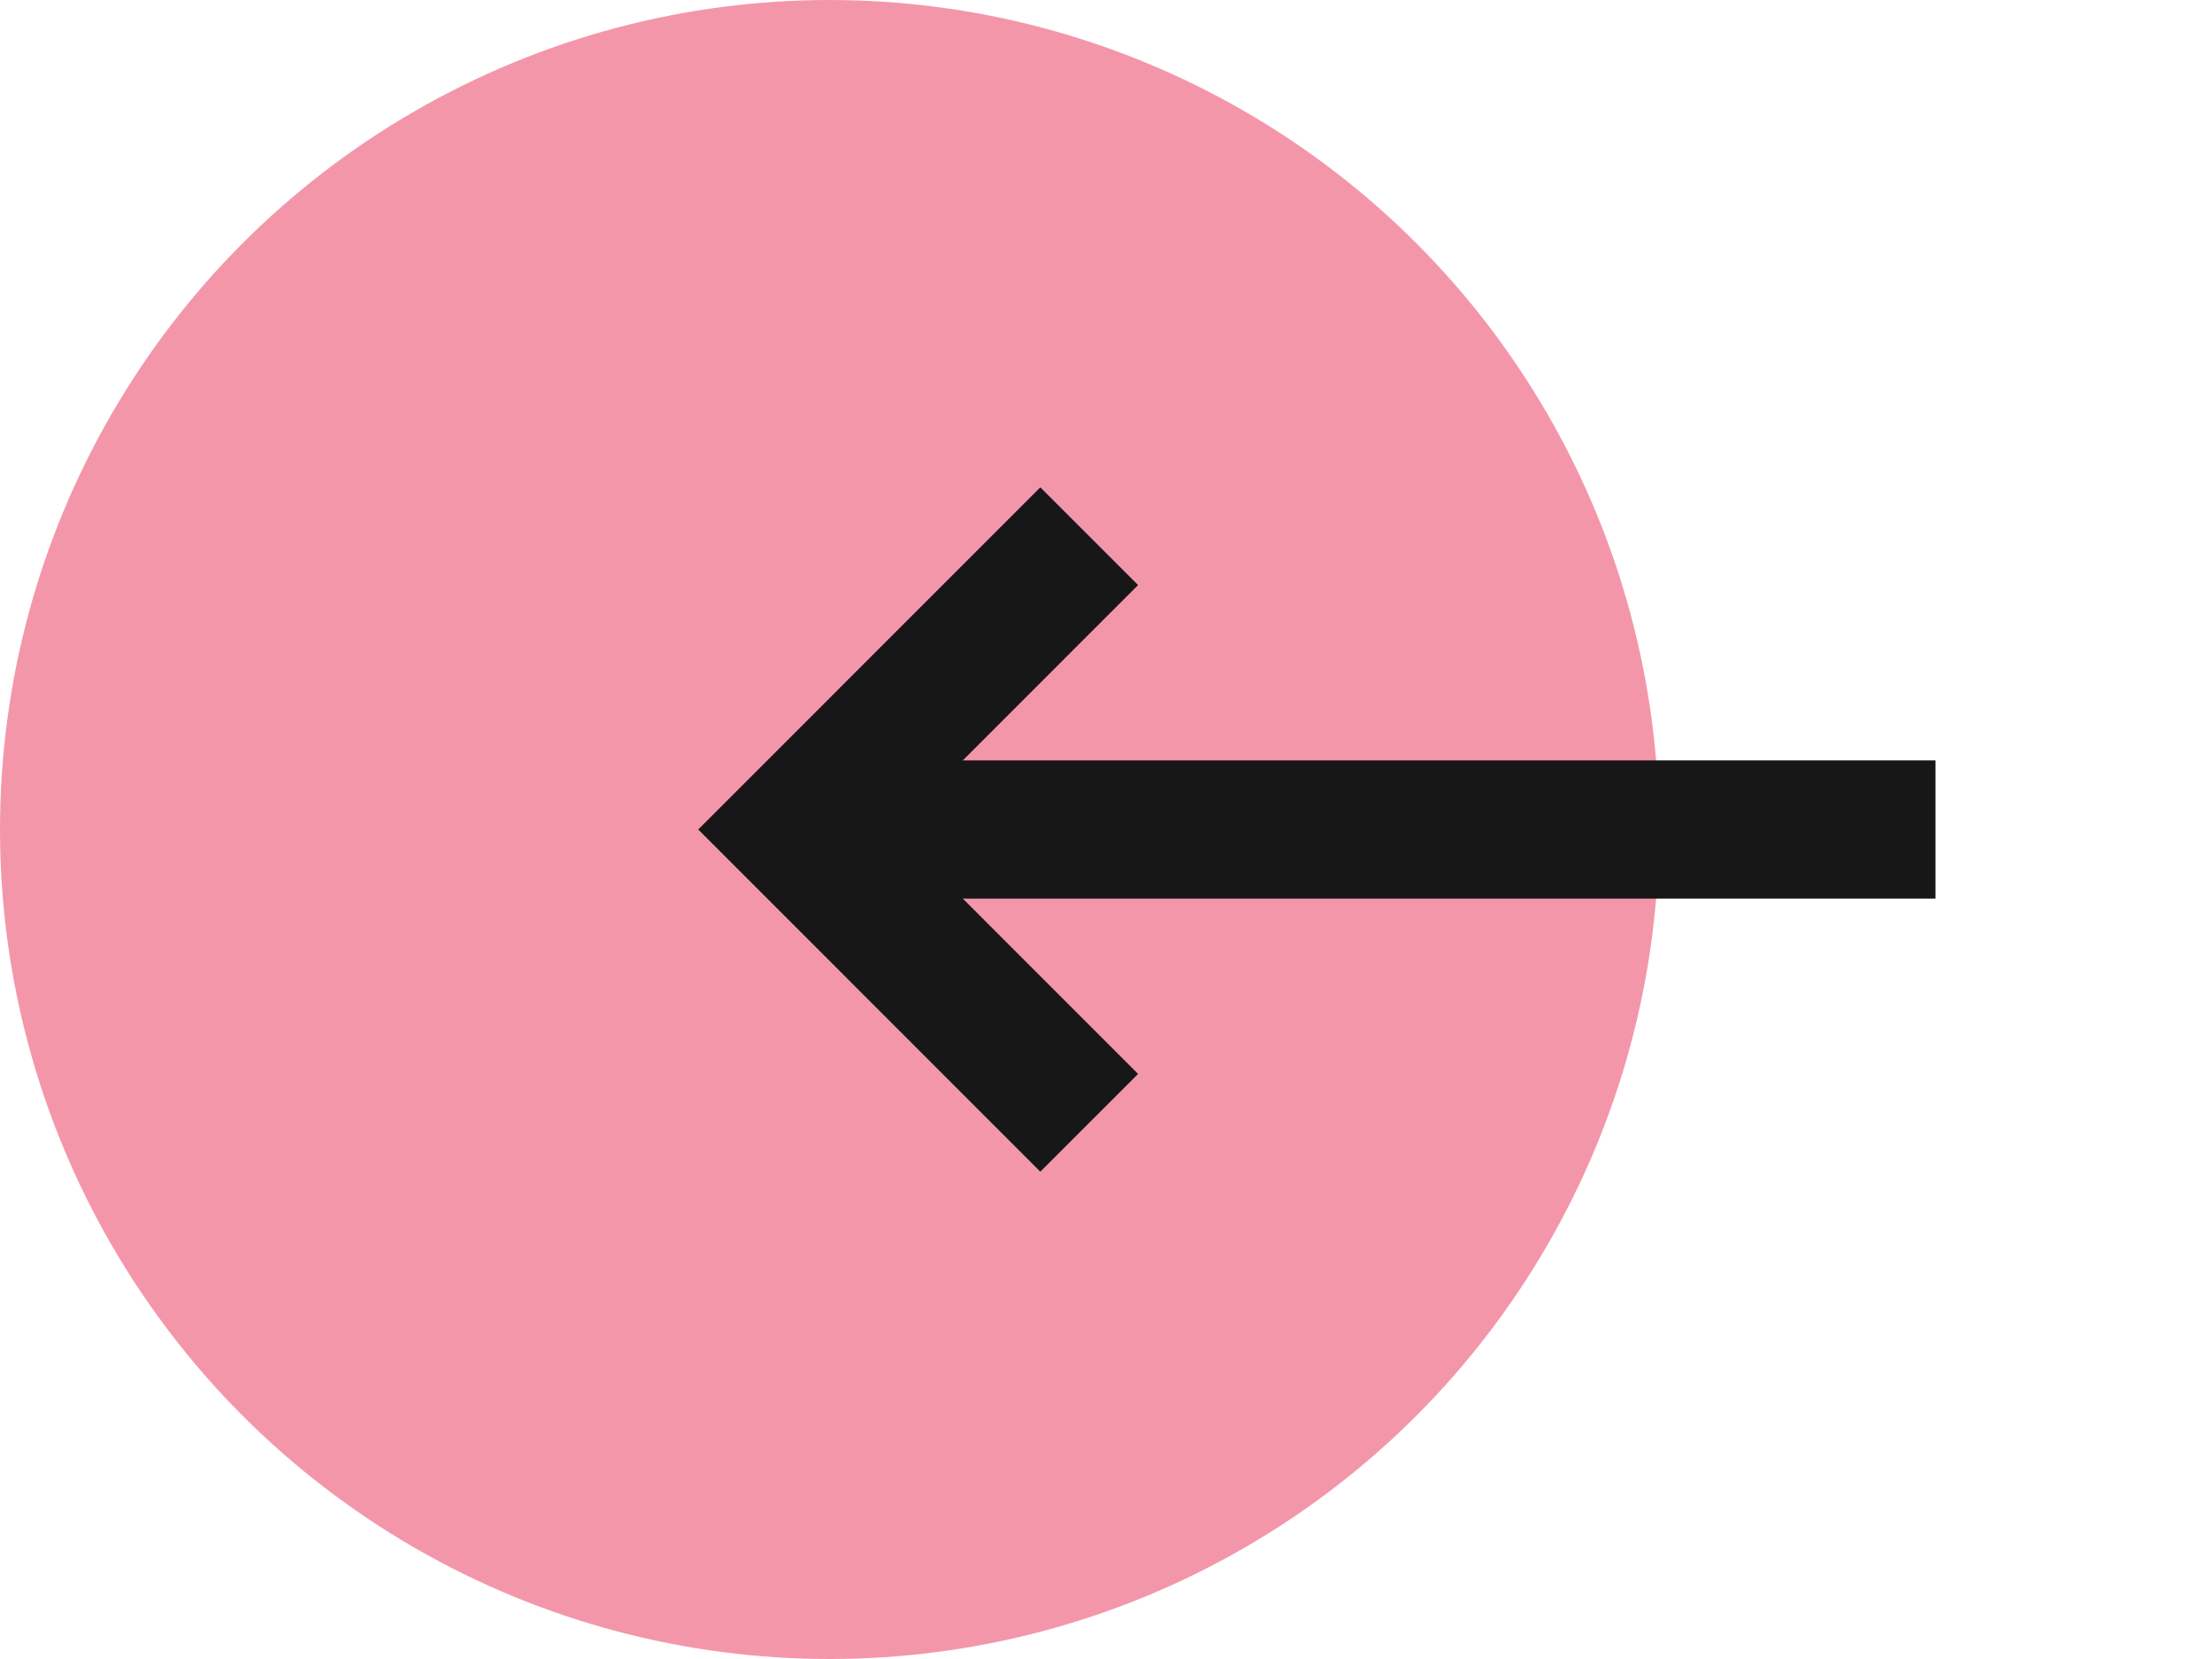
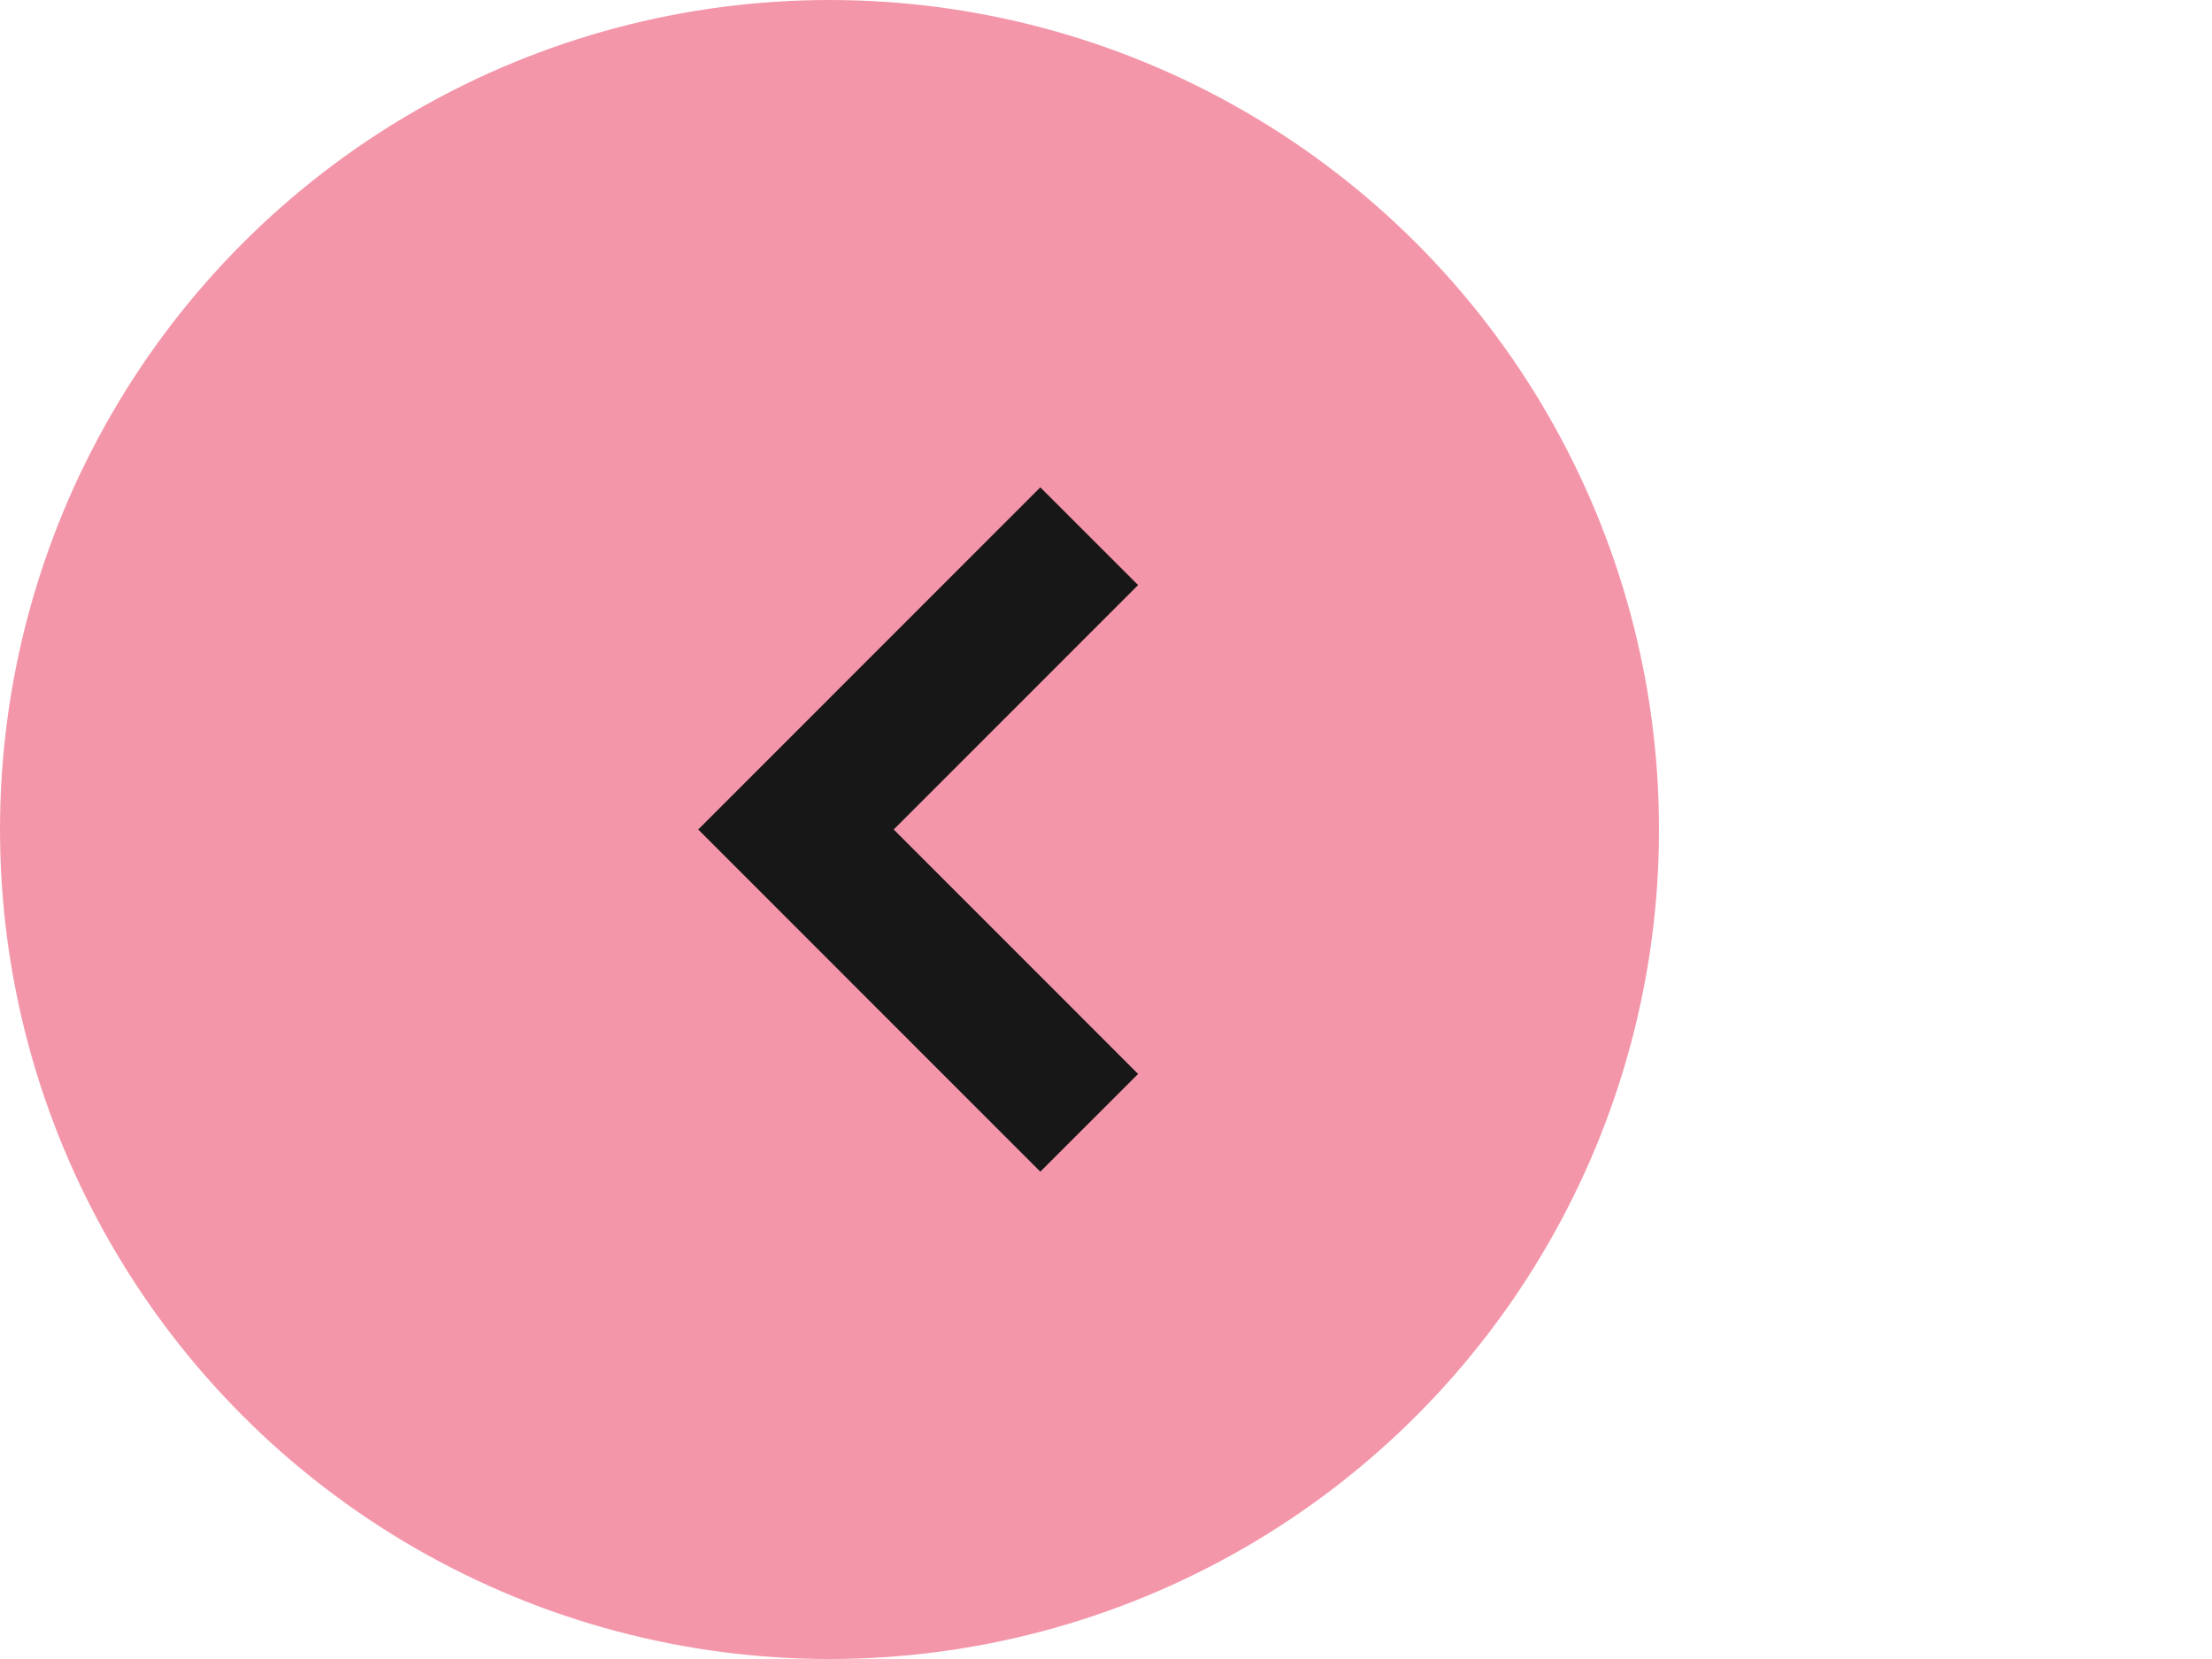
<svg xmlns="http://www.w3.org/2000/svg" width="32" height="24" viewBox="0 0 32 24" fill="none">
  <circle opacity="0.5" cx="12" cy="12" r="12" fill="#EA2F57" />
-   <path d="M28 12L12 12" stroke="#171717" stroke-width="2" />
  <path d="M15.757 7.757L11.515 12L15.757 16.243" stroke="#171717" stroke-width="2" />
</svg>